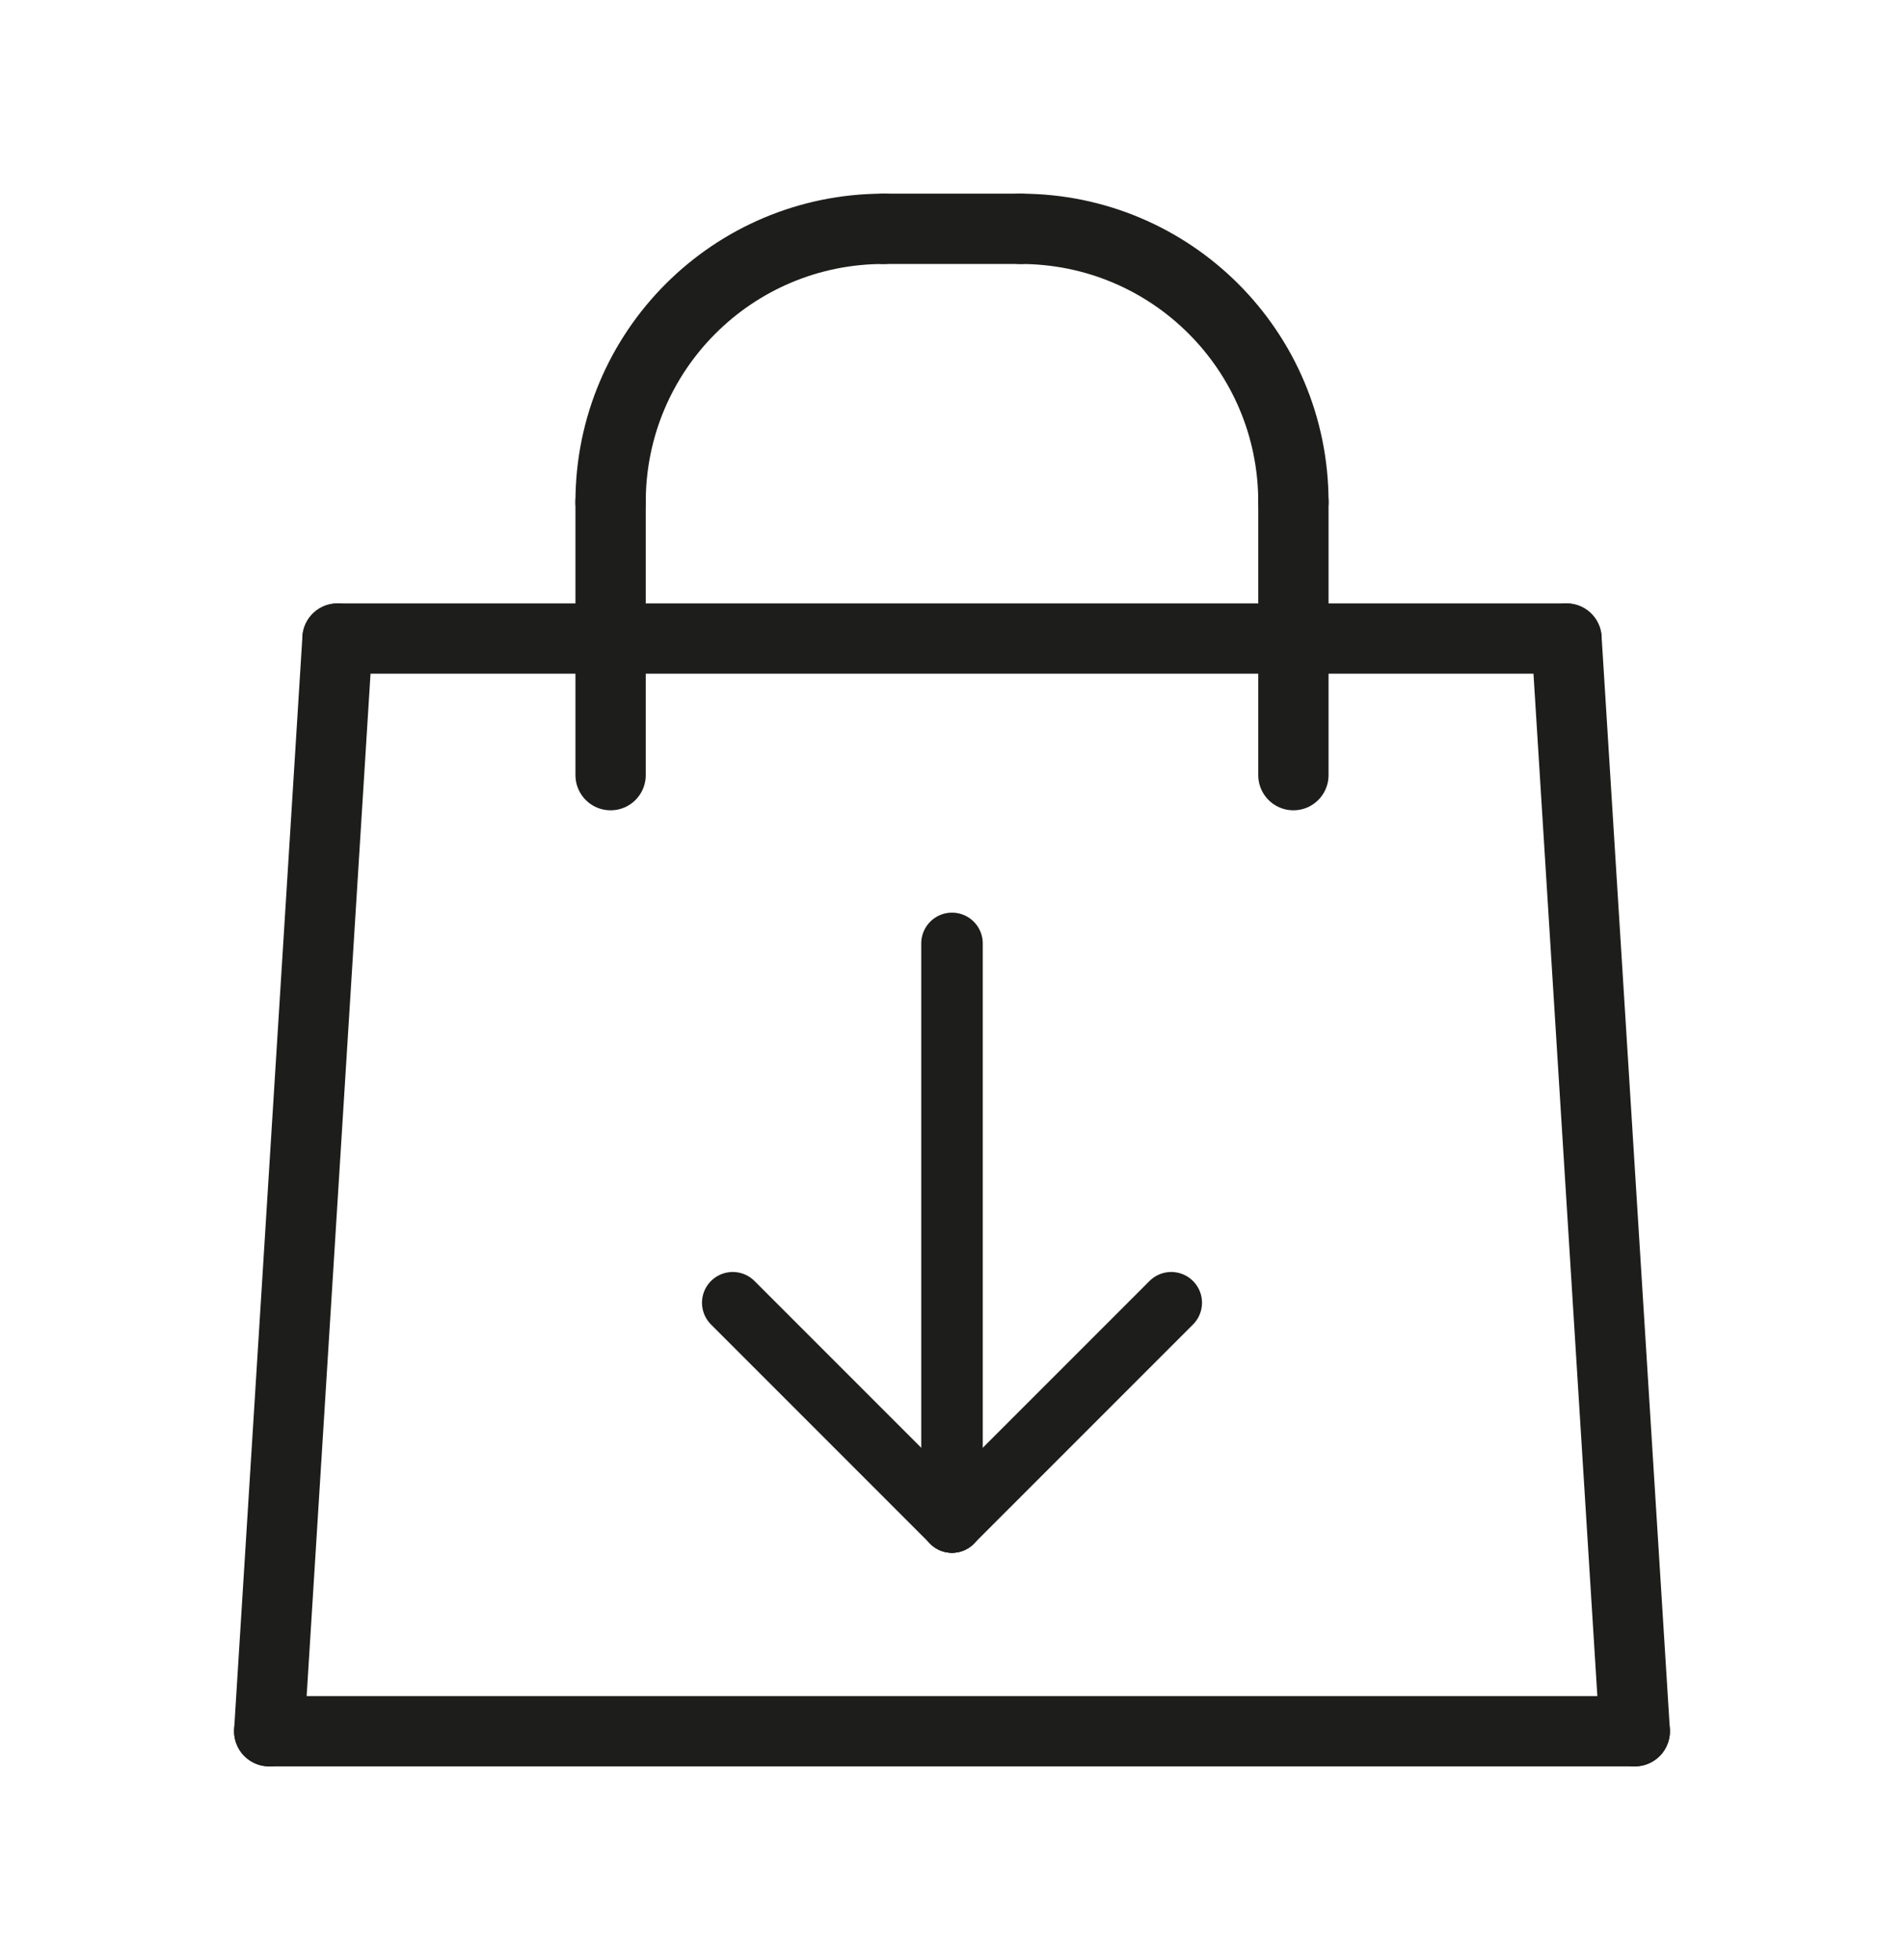
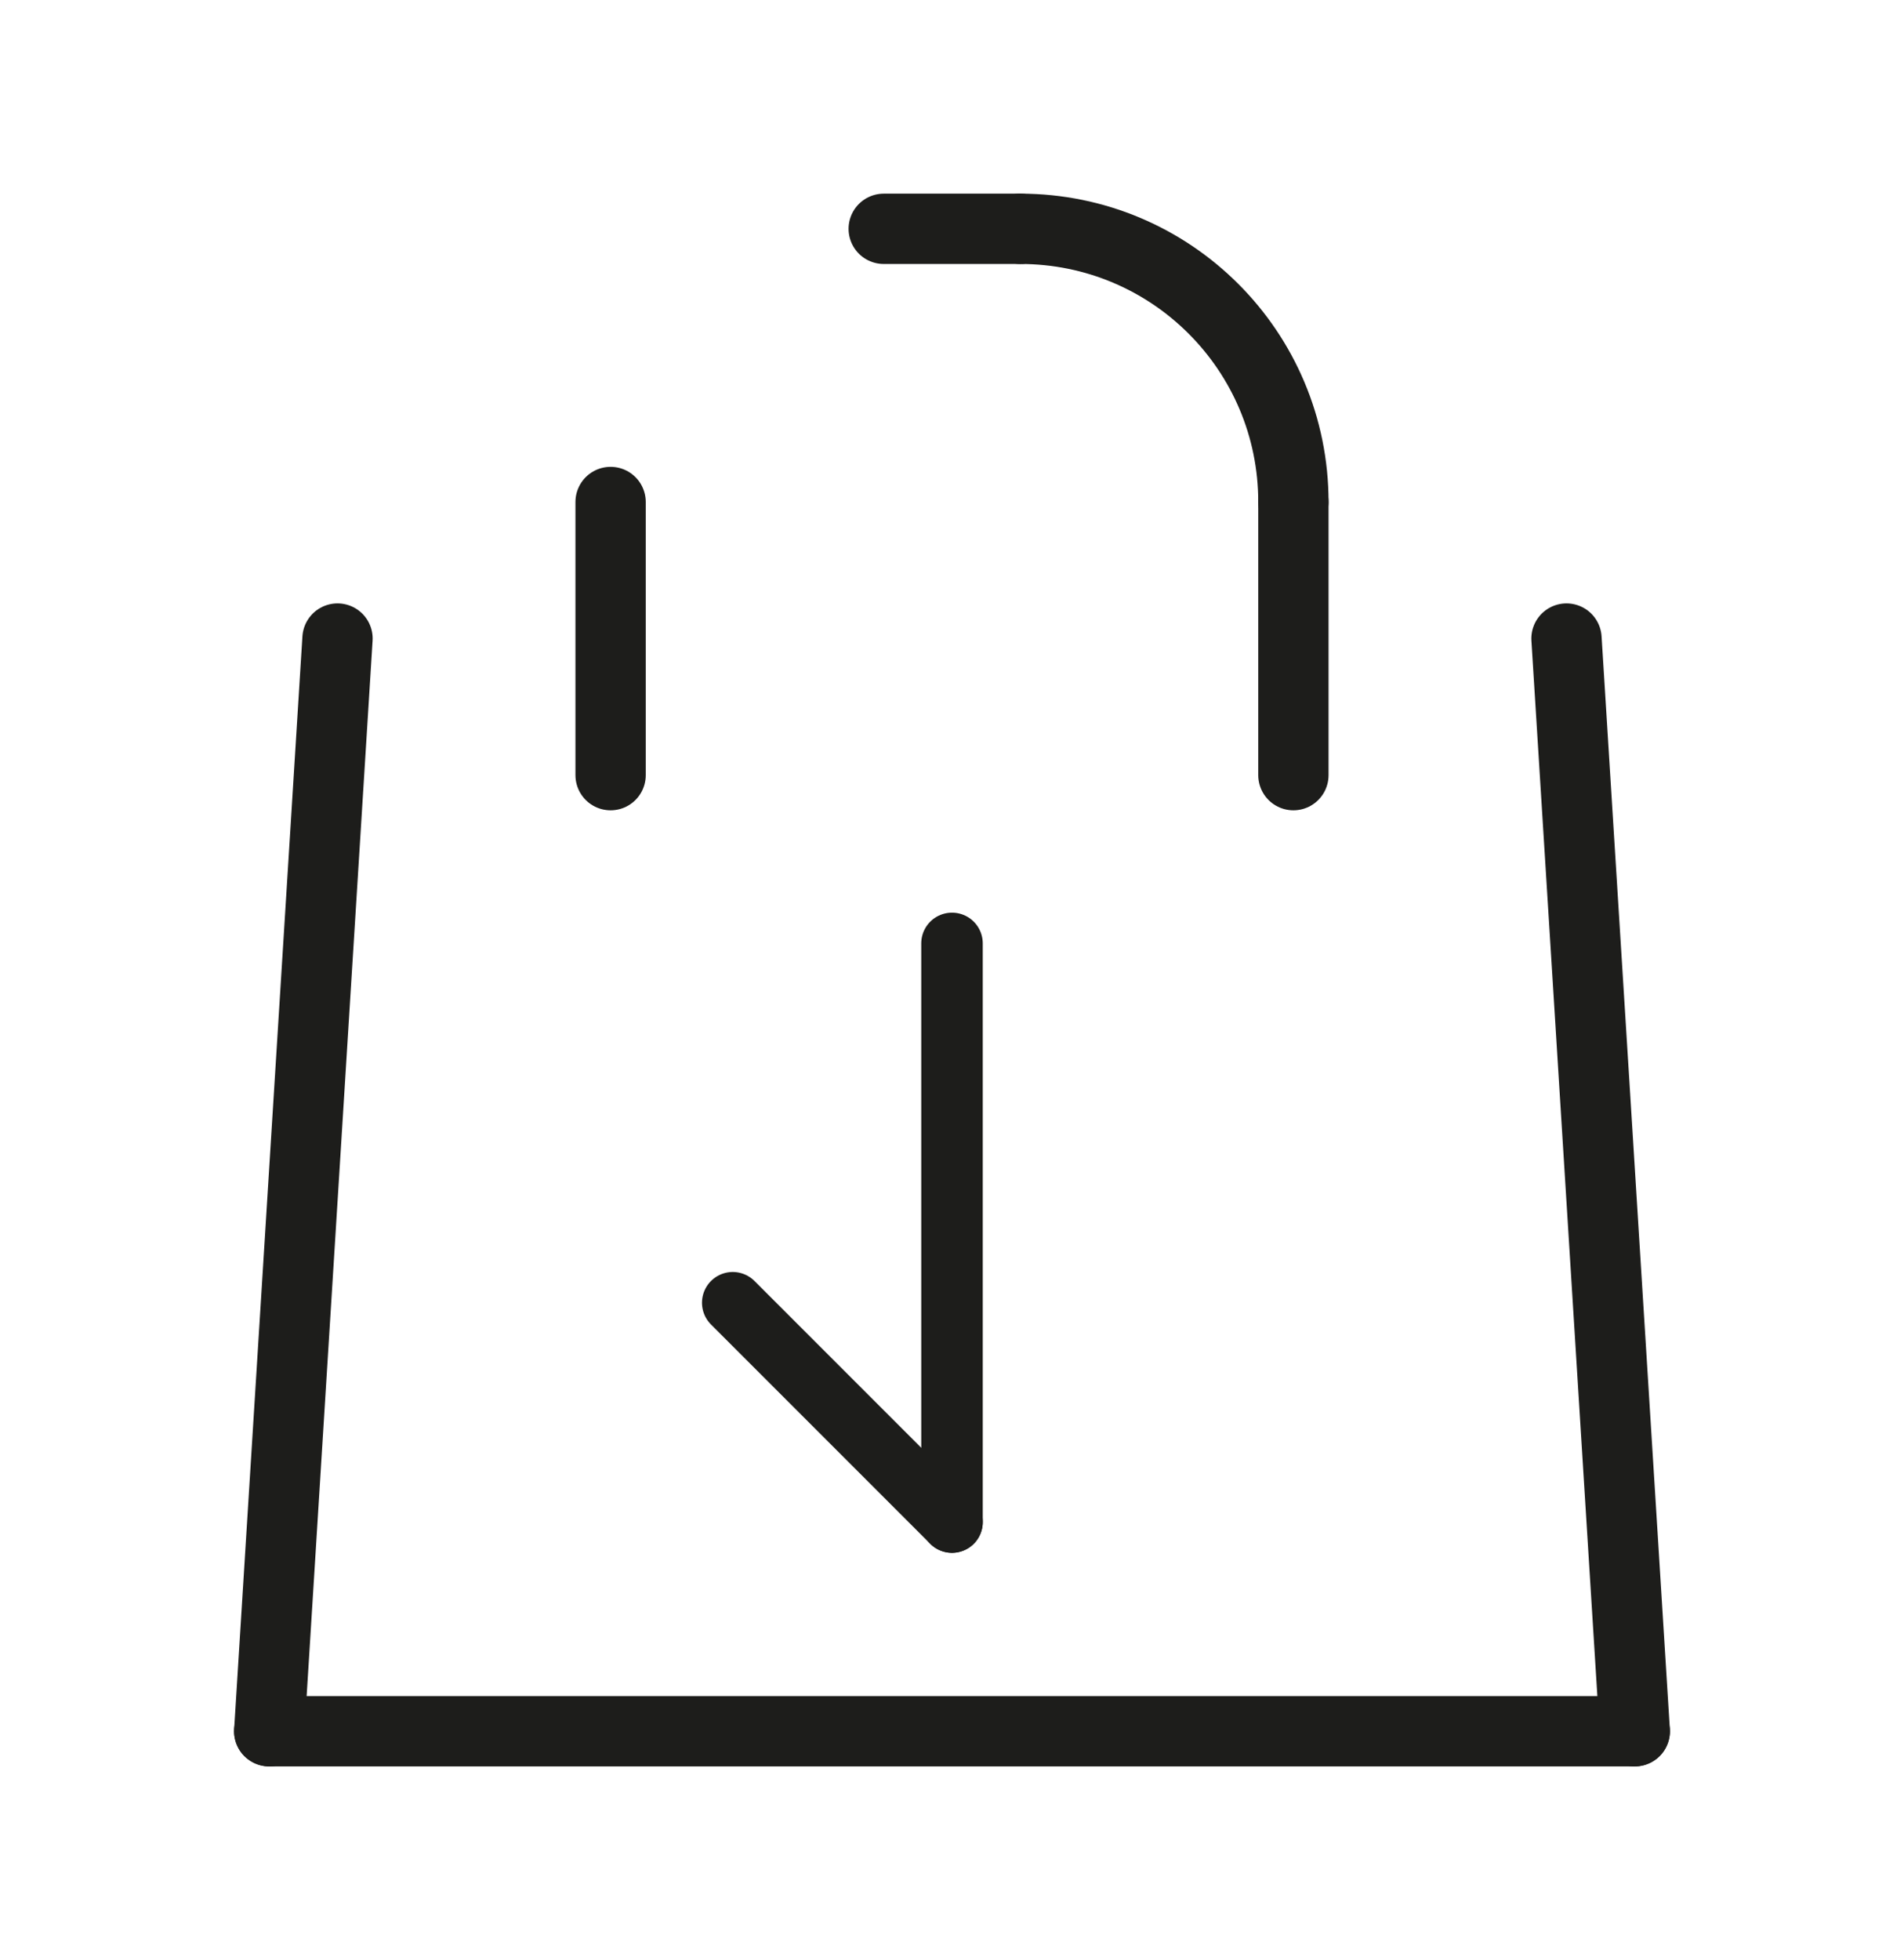
<svg xmlns="http://www.w3.org/2000/svg" id="_ÎÓÈ_1" data-name="—ÎÓÈ_1" viewBox="0 0 650 669">
  <defs>
    <style>
      .cls-1 {
        stroke-width: 21px;
      }

      .cls-1, .cls-2 {
        fill: none;
        stroke: #1d1d1b;
        stroke-linecap: round;
        stroke-linejoin: round;
      }

      .cls-2 {
        stroke-width: 24px;
      }
    </style>
  </defs>
  <g>
    <line class="cls-1" x1="325" y1="519.5" x2="325" y2="322" />
    <line class="cls-1" x1="325" y1="519.5" x2="250.15" y2="444.65" />
-     <line class="cls-1" x1="399.85" y1="444.65" x2="325" y2="519.5" />
  </g>
  <g>
    <line class="cls-2" x1="91.91" y1="590.9" x2="558.09" y2="590.9" />
    <line class="cls-2" x1="534.78" y1="217.95" x2="558.09" y2="590.9" />
    <line class="cls-2" x1="115.22" y1="217.95" x2="91.91" y2="590.9" />
-     <line class="cls-2" x1="534.78" y1="217.95" x2="115.22" y2="217.95" />
-     <path class="cls-2" d="M208.45,171.34c0-51.54,41.7-93.24,93.24-93.24" />
    <path class="cls-2" d="M441.55,171.34c0-51.54-41.7-93.24-93.24-93.24" />
    <line class="cls-2" x1="301.69" y1="78.1" x2="348.31" y2="78.1" />
    <line class="cls-2" x1="208.45" y1="171.34" x2="208.45" y2="264.57" />
    <line class="cls-2" x1="441.55" y1="171.34" x2="441.55" y2="264.57" />
  </g>
</svg>